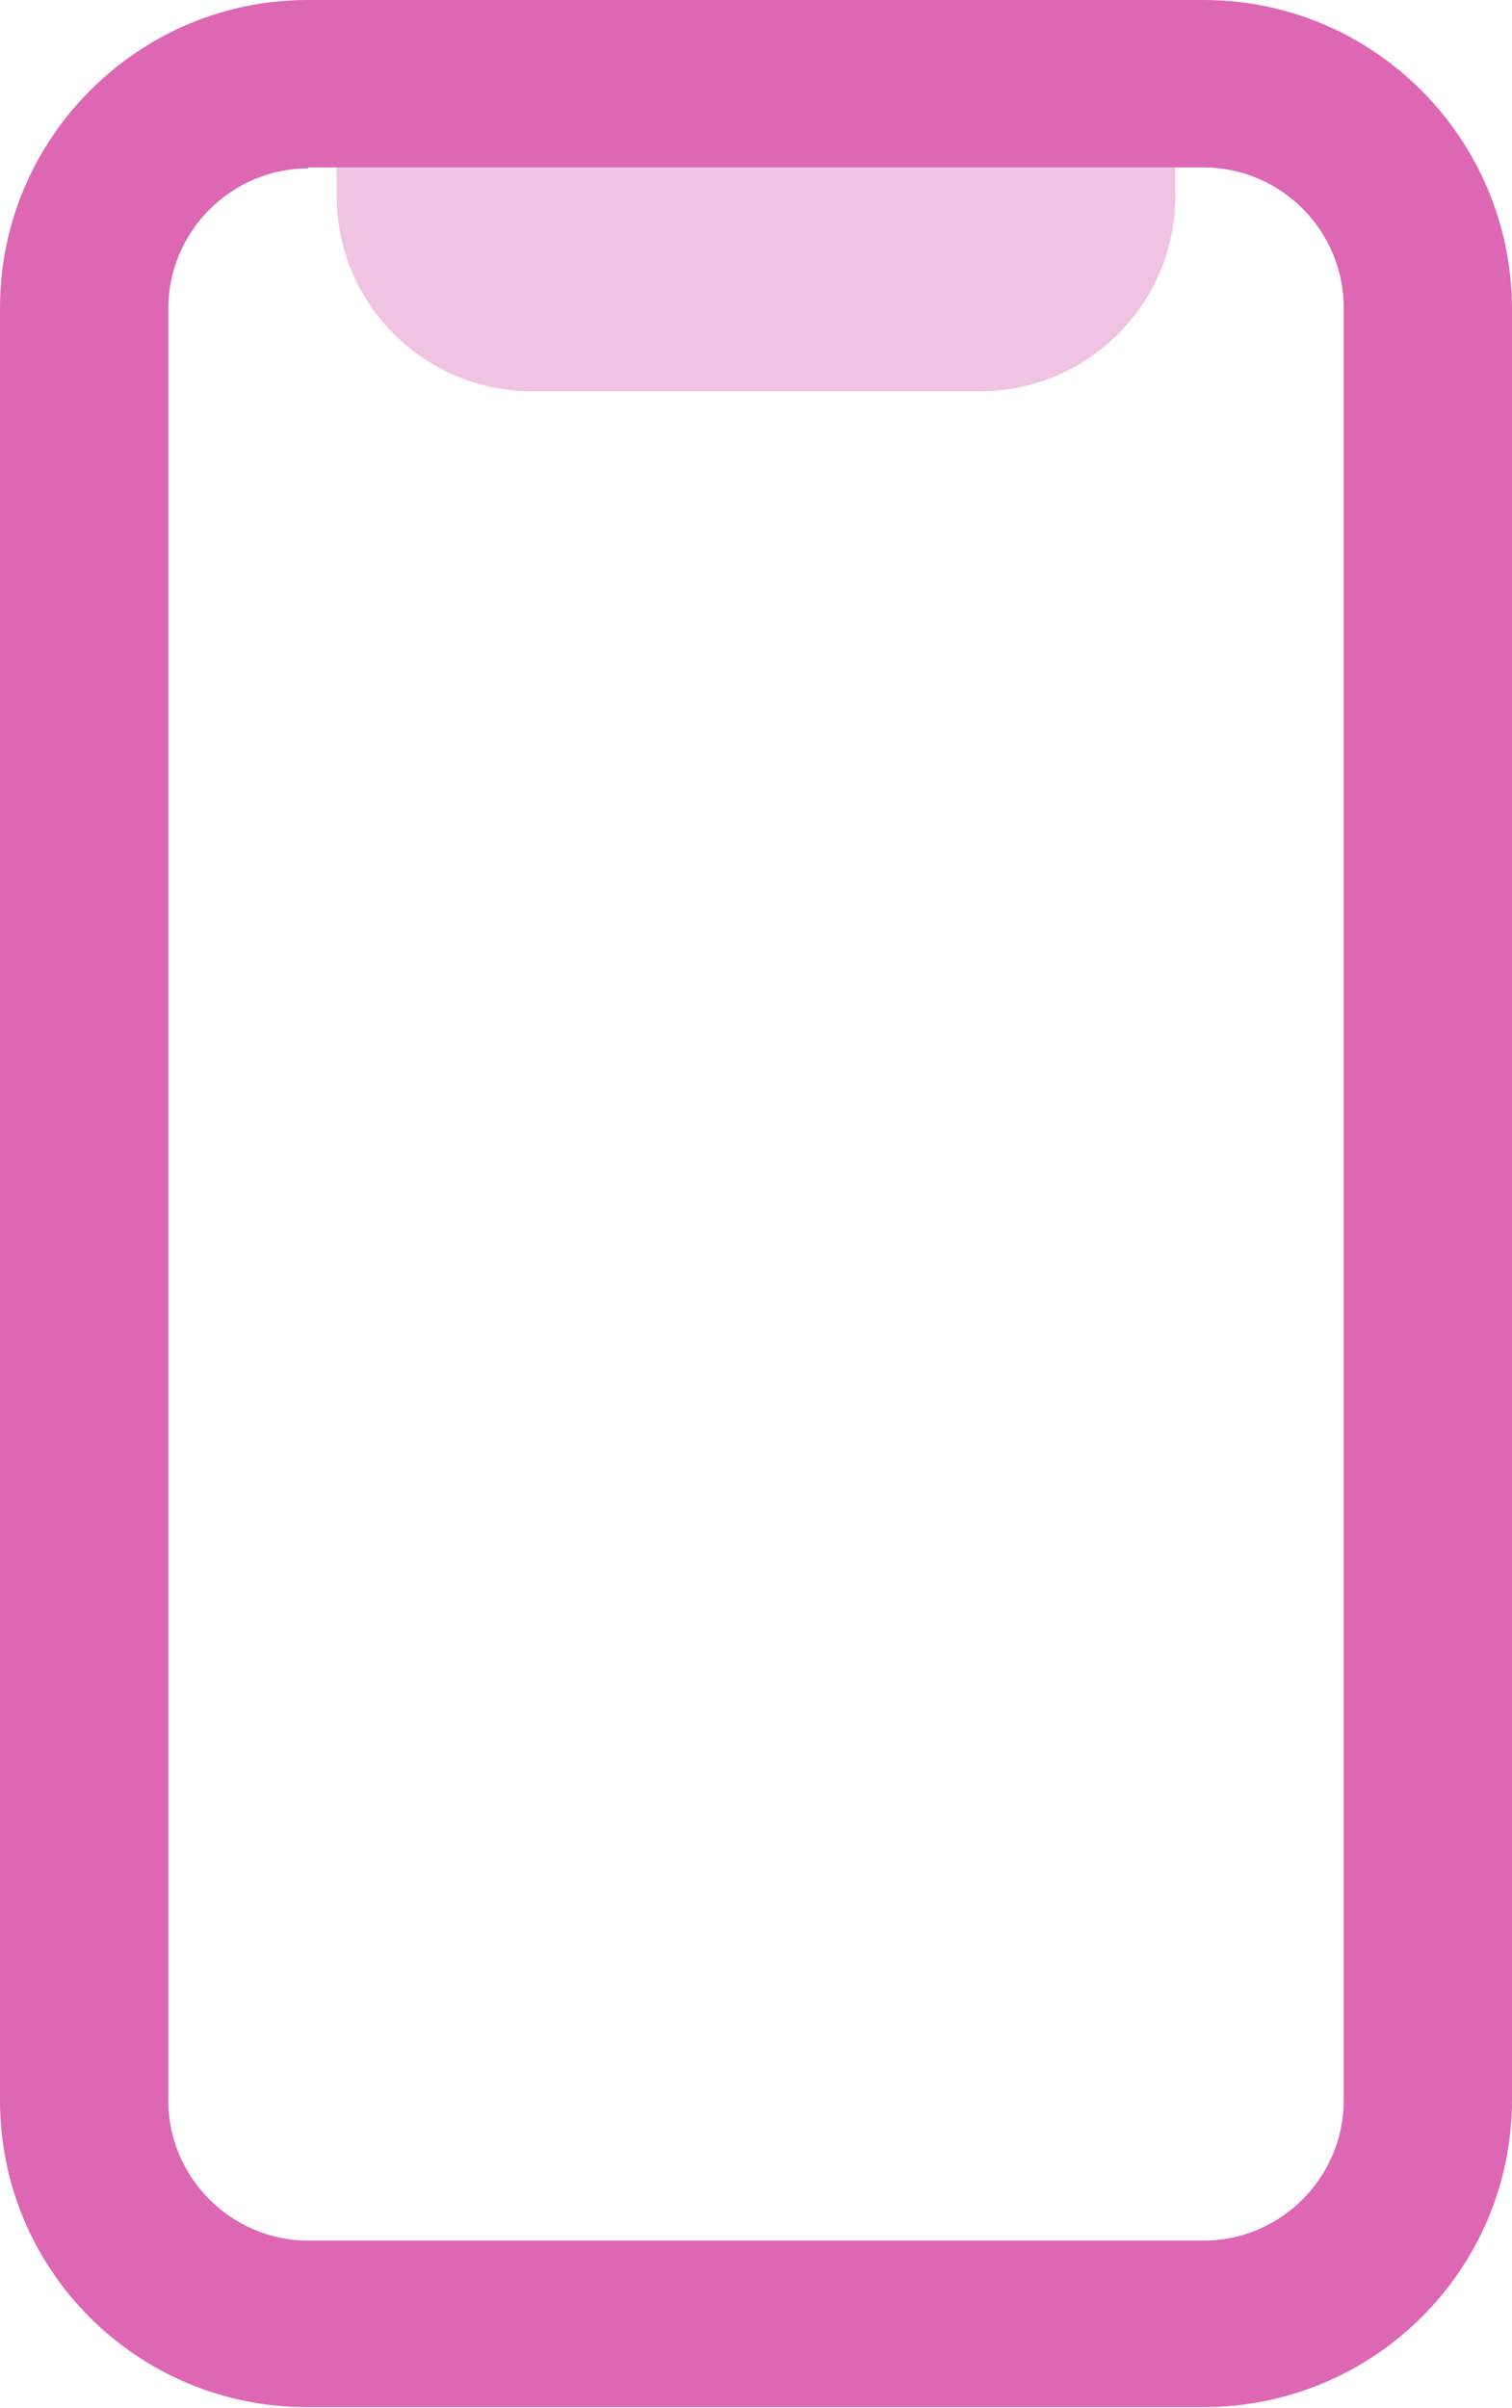
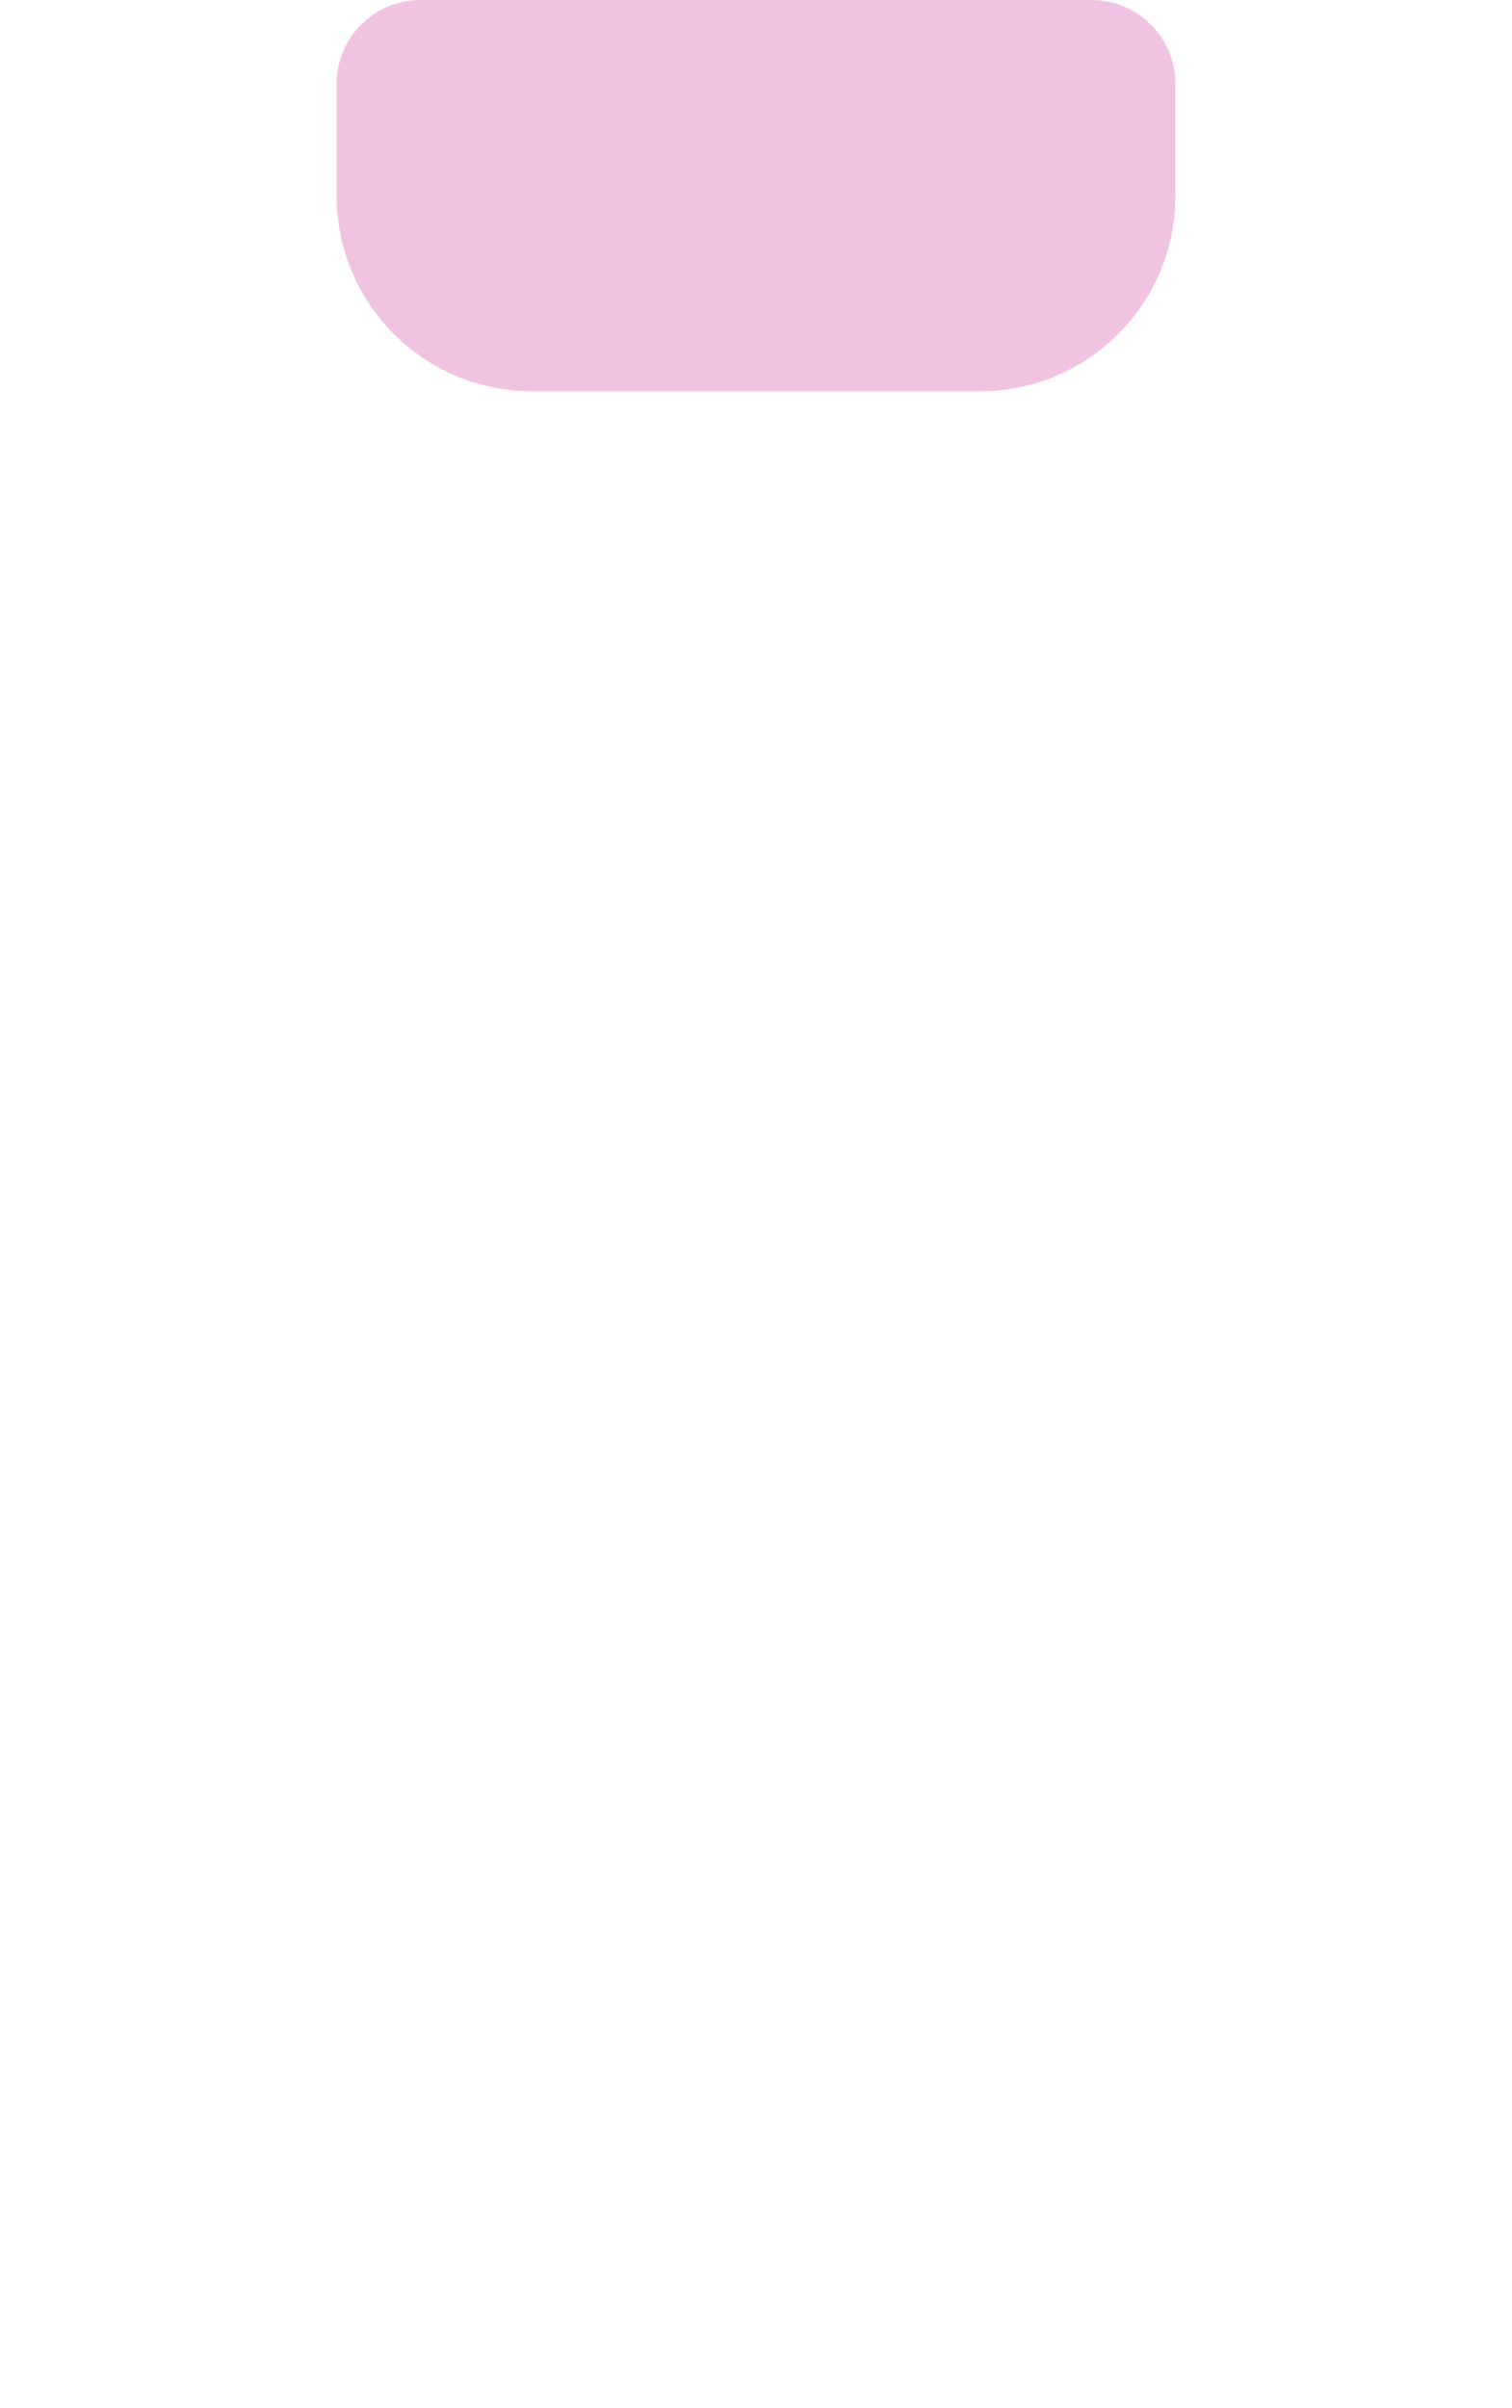
<svg xmlns="http://www.w3.org/2000/svg" version="1.1" id="Layer_1" x="0px" y="0px" viewBox="0 0 160.8 256" style="enable-background:new 0 0 160.8 256;" xml:space="preserve">
  <style type="text/css">
	.st0{fill:#F1C3E2;}
	.st1{fill:#DE67B4;}
</style>
  <path class="st0" d="M44.7,0c-4.9,0-8.9,4-8.9,8.9l0,0v11.9c0,11.5,9.3,20.8,20.8,20.8l0,0h47.6c11.5,0,20.8-9.3,20.8-20.8V8.9  c0-4.9-4-8.9-8.9-8.9H44.7z" />
-   <path class="st1" d="M0,32.7C0,14.7,14.7,0,32.7,0c0,0,0,0,0,0H128c18.1,0,32.7,14.7,32.8,32.7v190.5c0,18.1-14.7,32.7-32.8,32.7  H32.8C14.7,256,0,241.4,0,223.3c0,0,0,0,0,0V32.7z M32.8,17.9c-8.2,0-14.9,6.7-14.9,14.9c0,0,0,0,0,0v190.5  c0,8.2,6.7,14.9,14.9,14.9c0,0,0,0,0,0H128c8.2,0,14.9-6.7,14.9-14.9c0,0,0,0,0,0V32.7c0-8.2-6.7-14.9-14.9-14.9l0,0H32.8z" />
</svg>